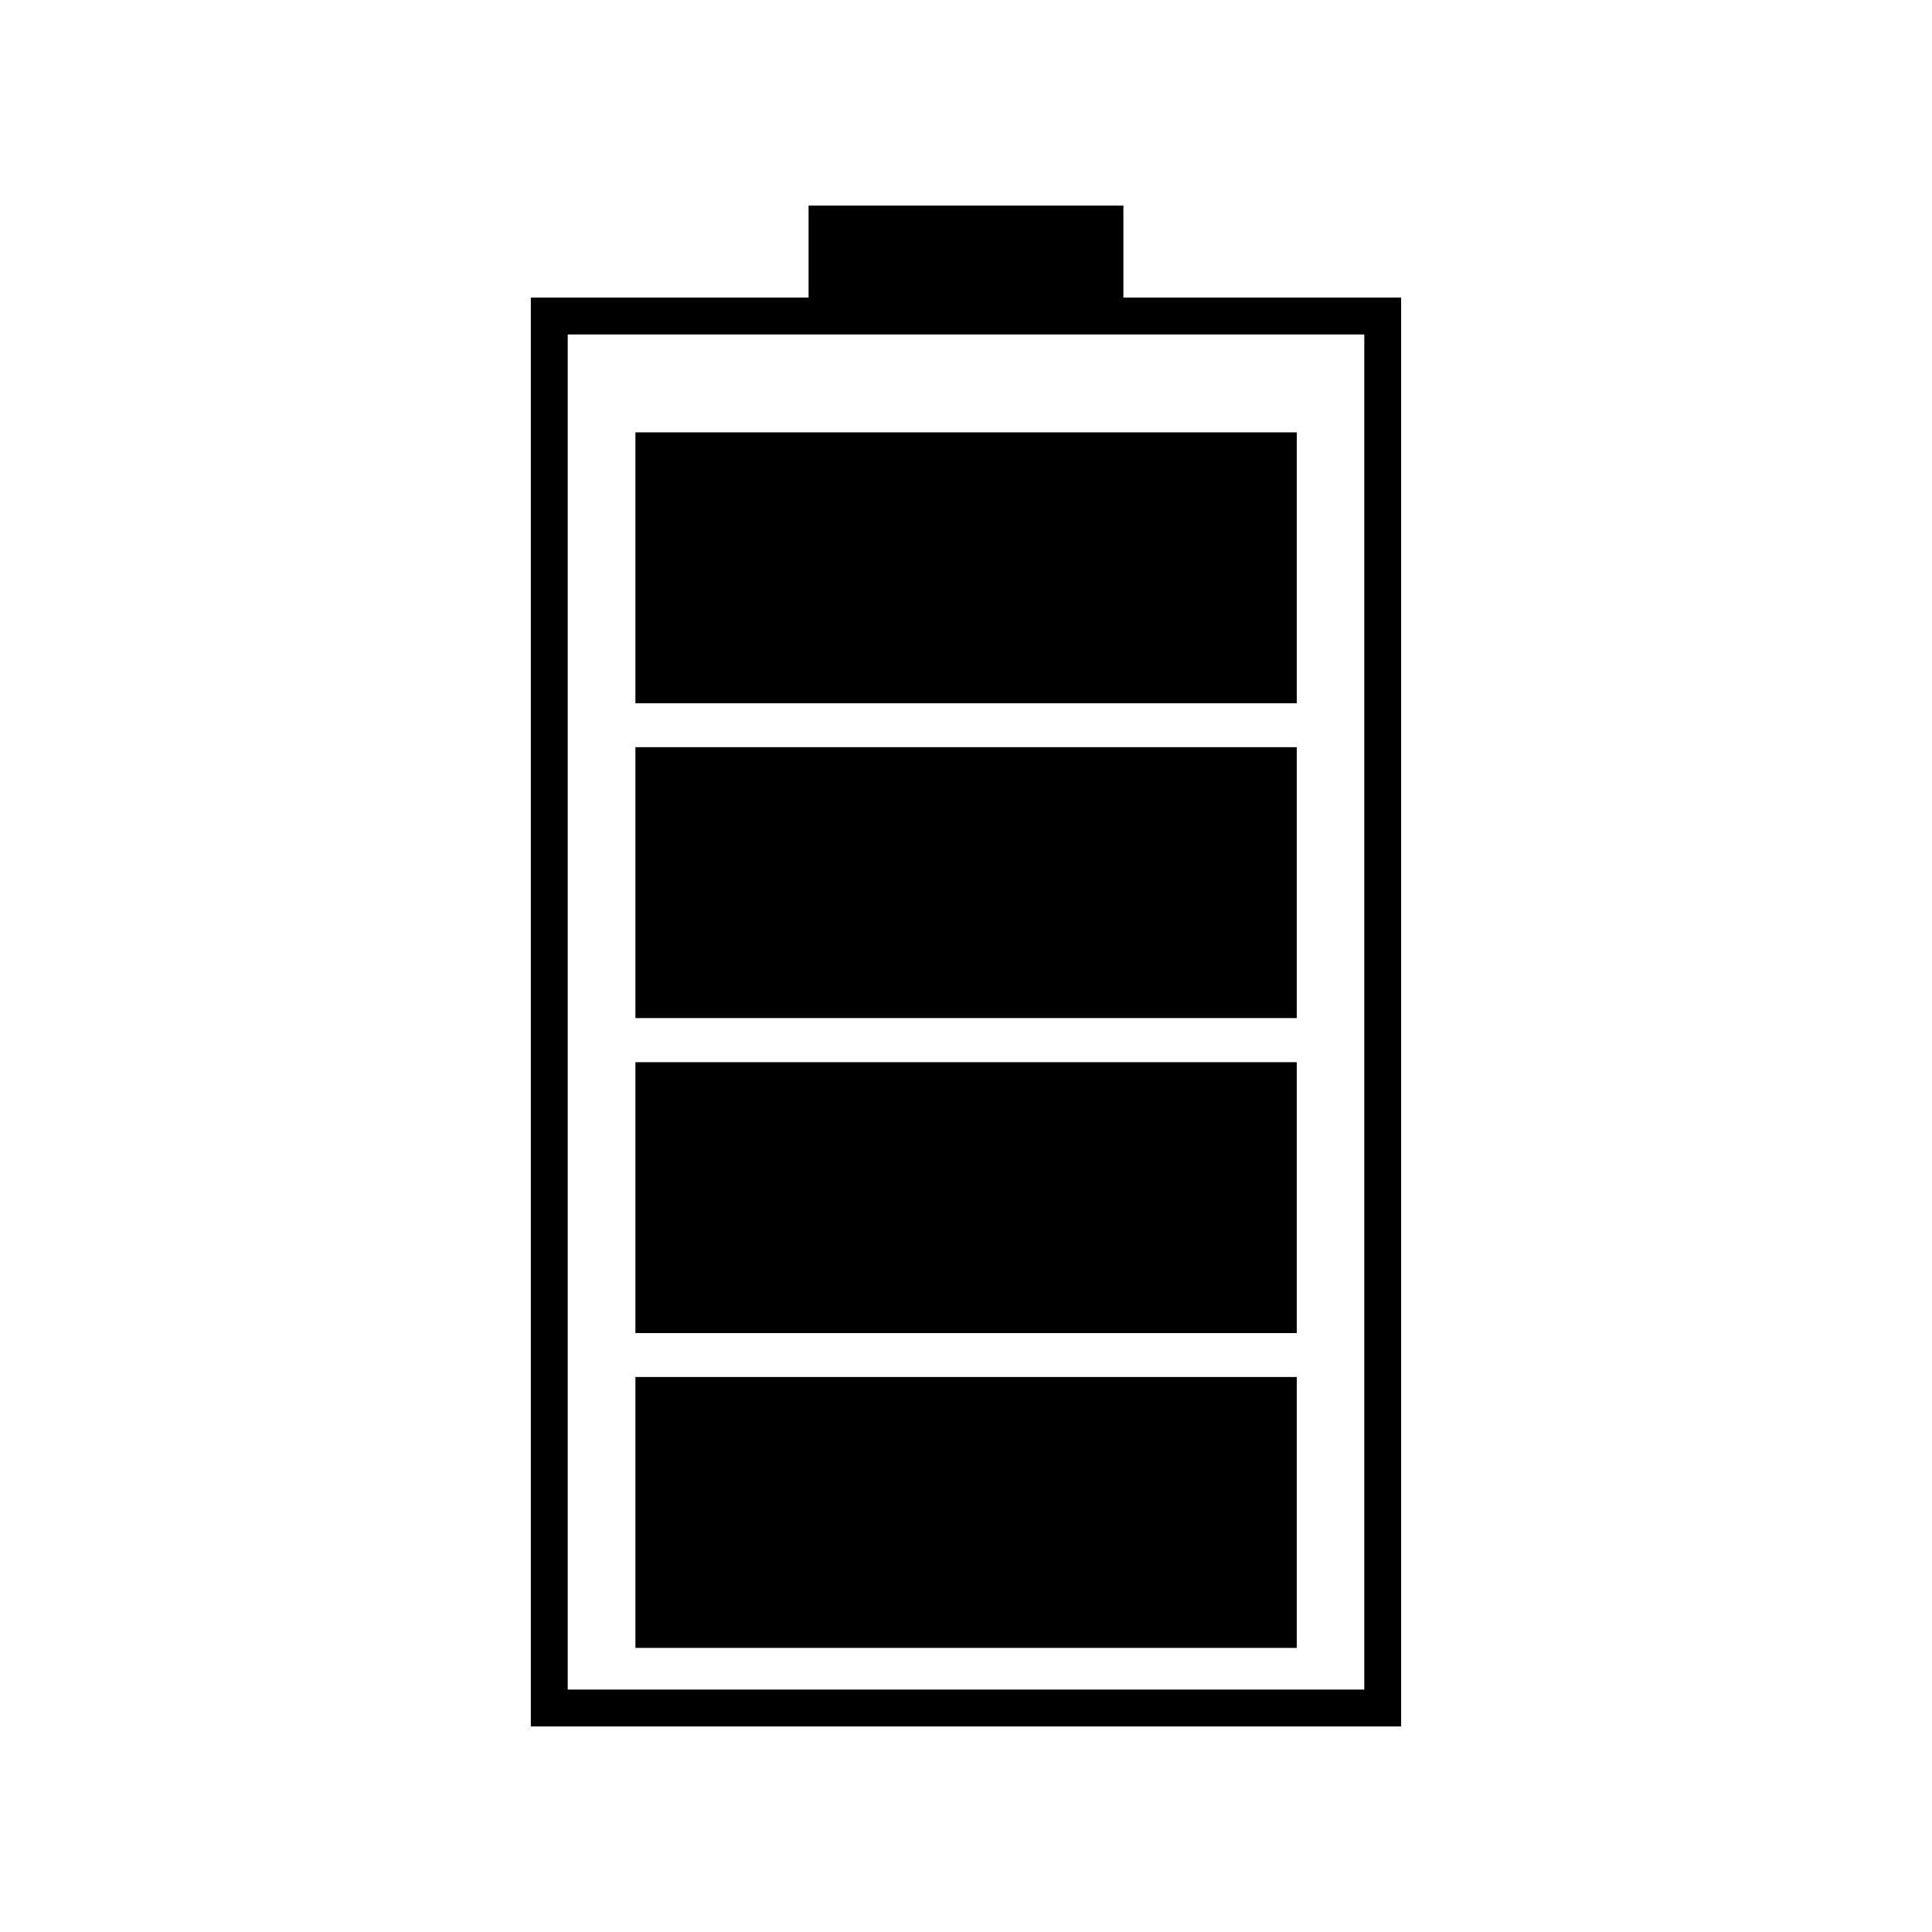
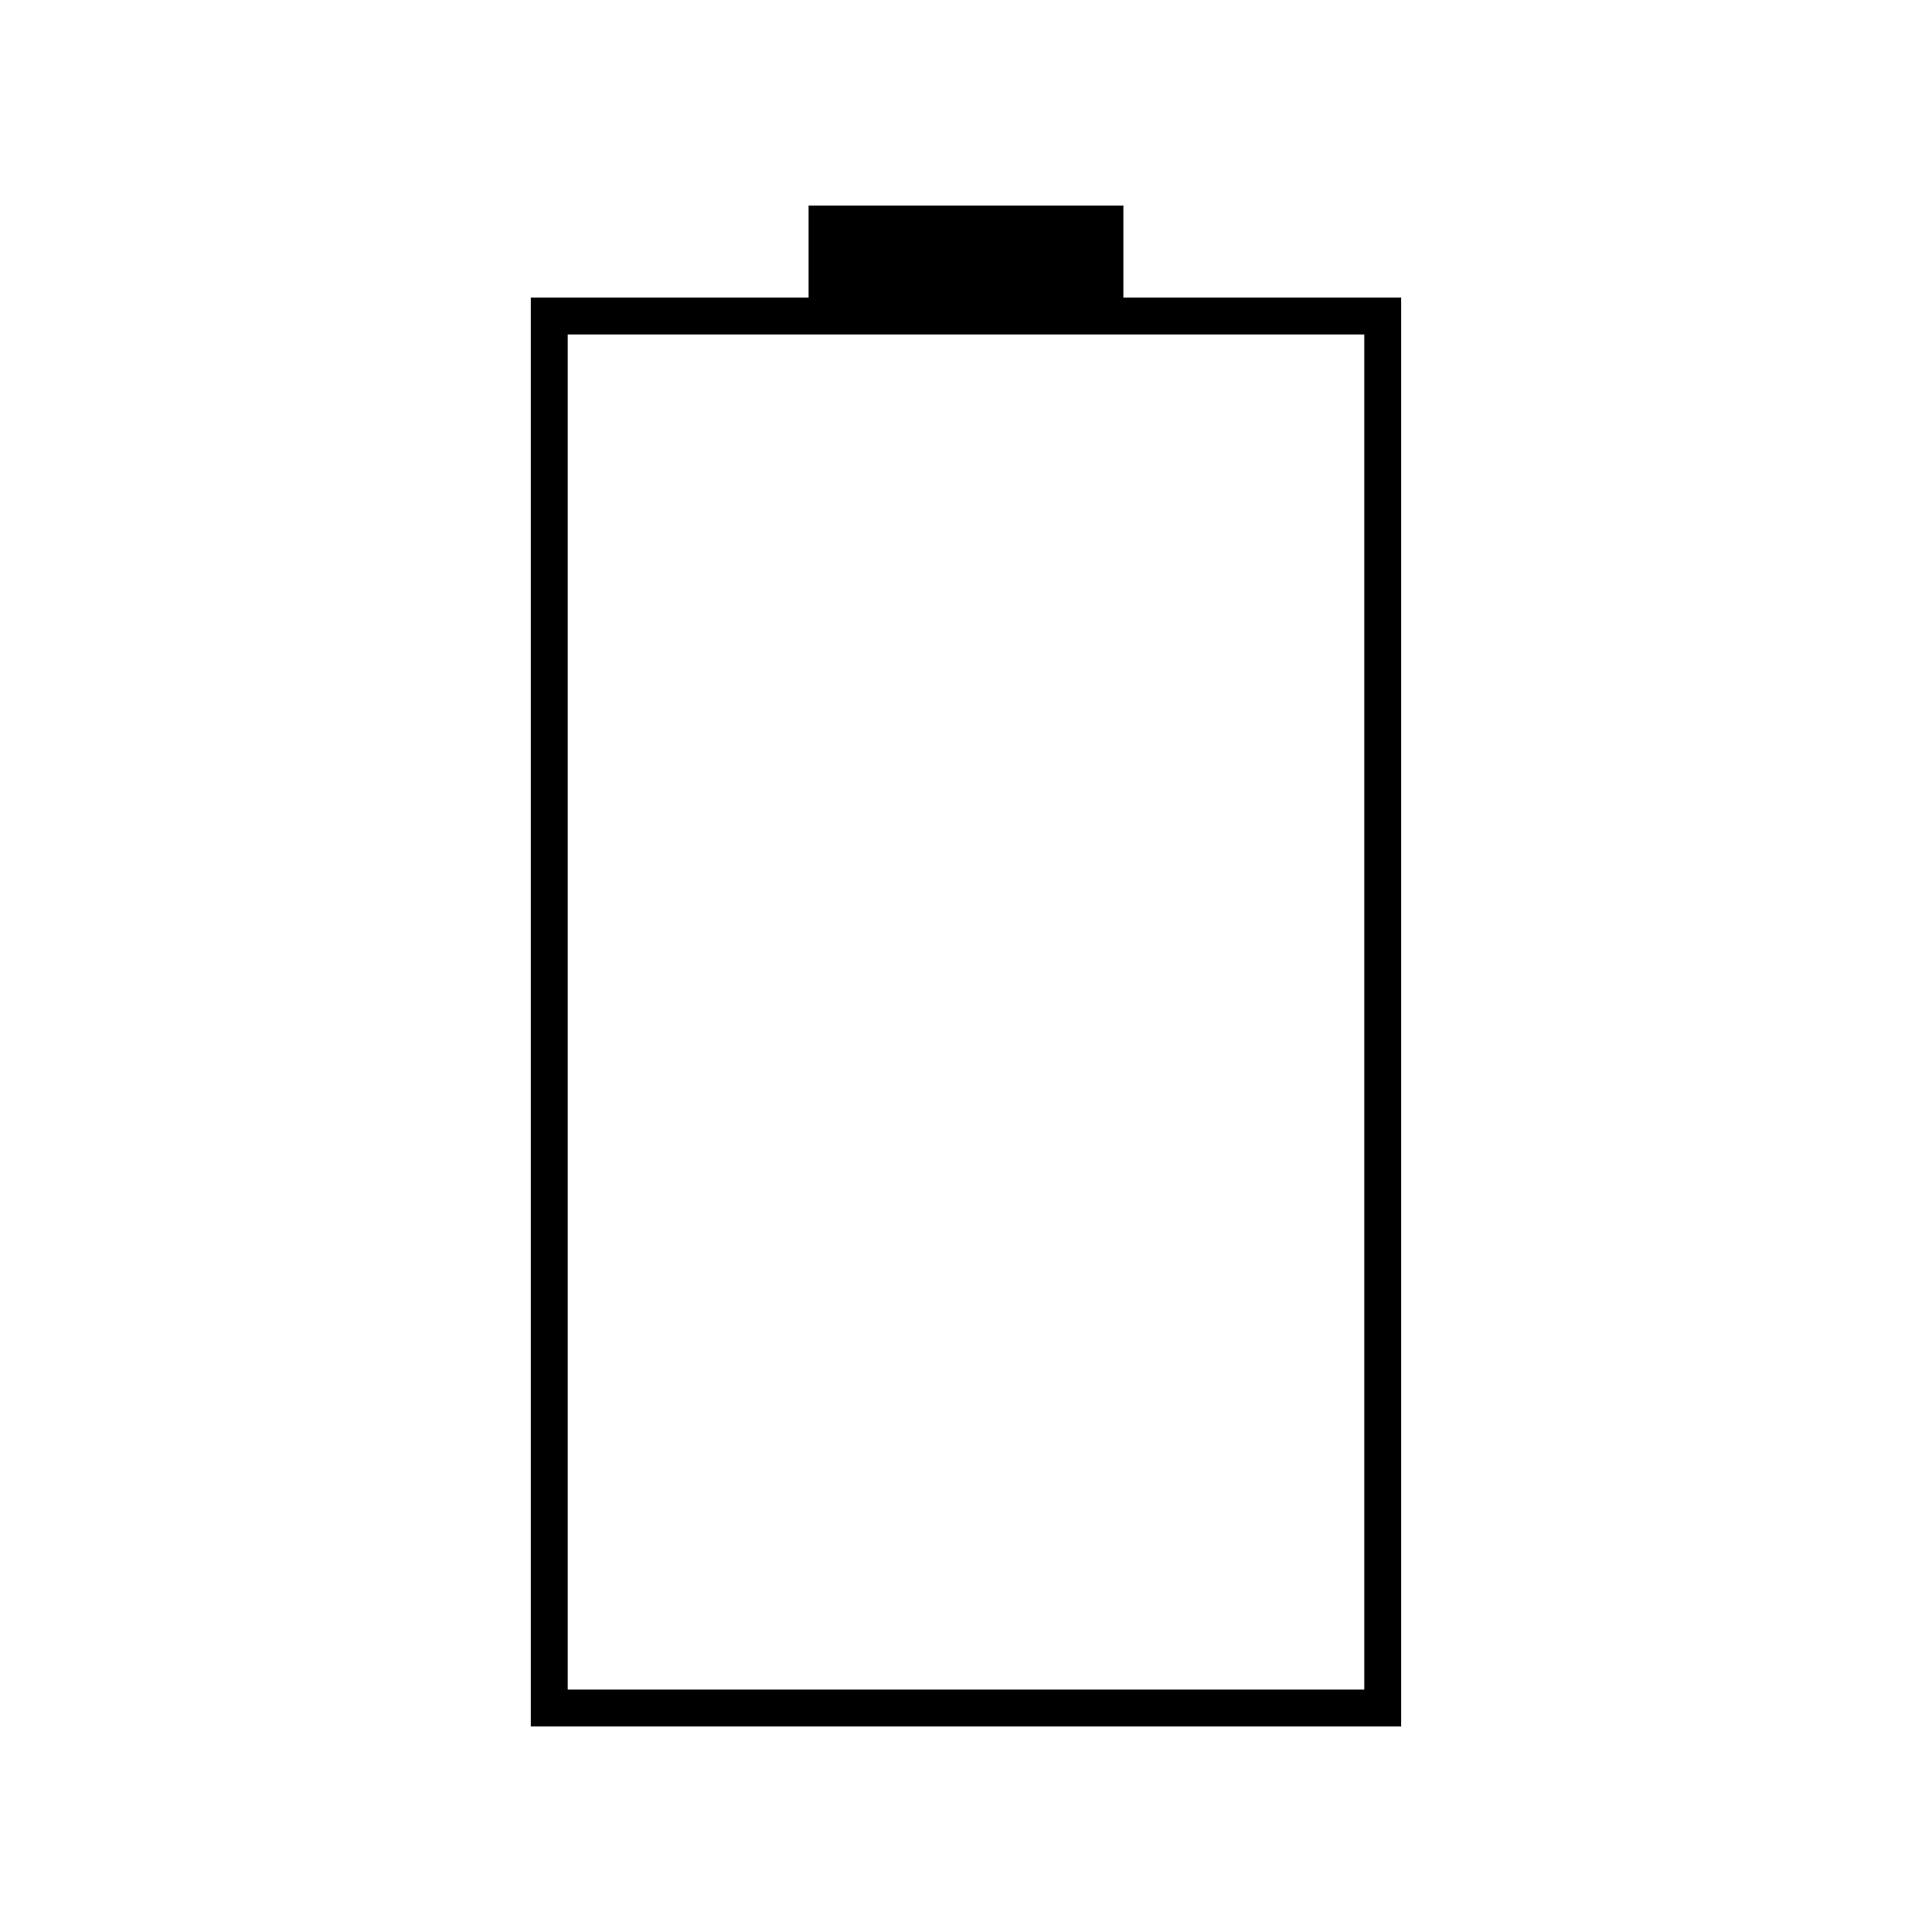
<svg xmlns="http://www.w3.org/2000/svg" fill="#000000" width="800px" height="800px" version="1.1" viewBox="144 144 512 512">
  <g>
    <path d="m358.28 198.48v24.383h-73.605v378.66h230.64v-378.66h-73.605v-24.383zm147.27 34.156v359.12h-211.1v-359.12z" />
-     <path d="m312.39 508.92h175.27v71.793h-175.27z" />
-     <path d="m312.39 425.49h175.27v71.793h-175.27z" />
-     <path d="m312.39 342.01h175.27v71.793h-175.27z" />
-     <path d="m312.39 258.58h175.27v71.793h-175.27z" />
  </g>
</svg>